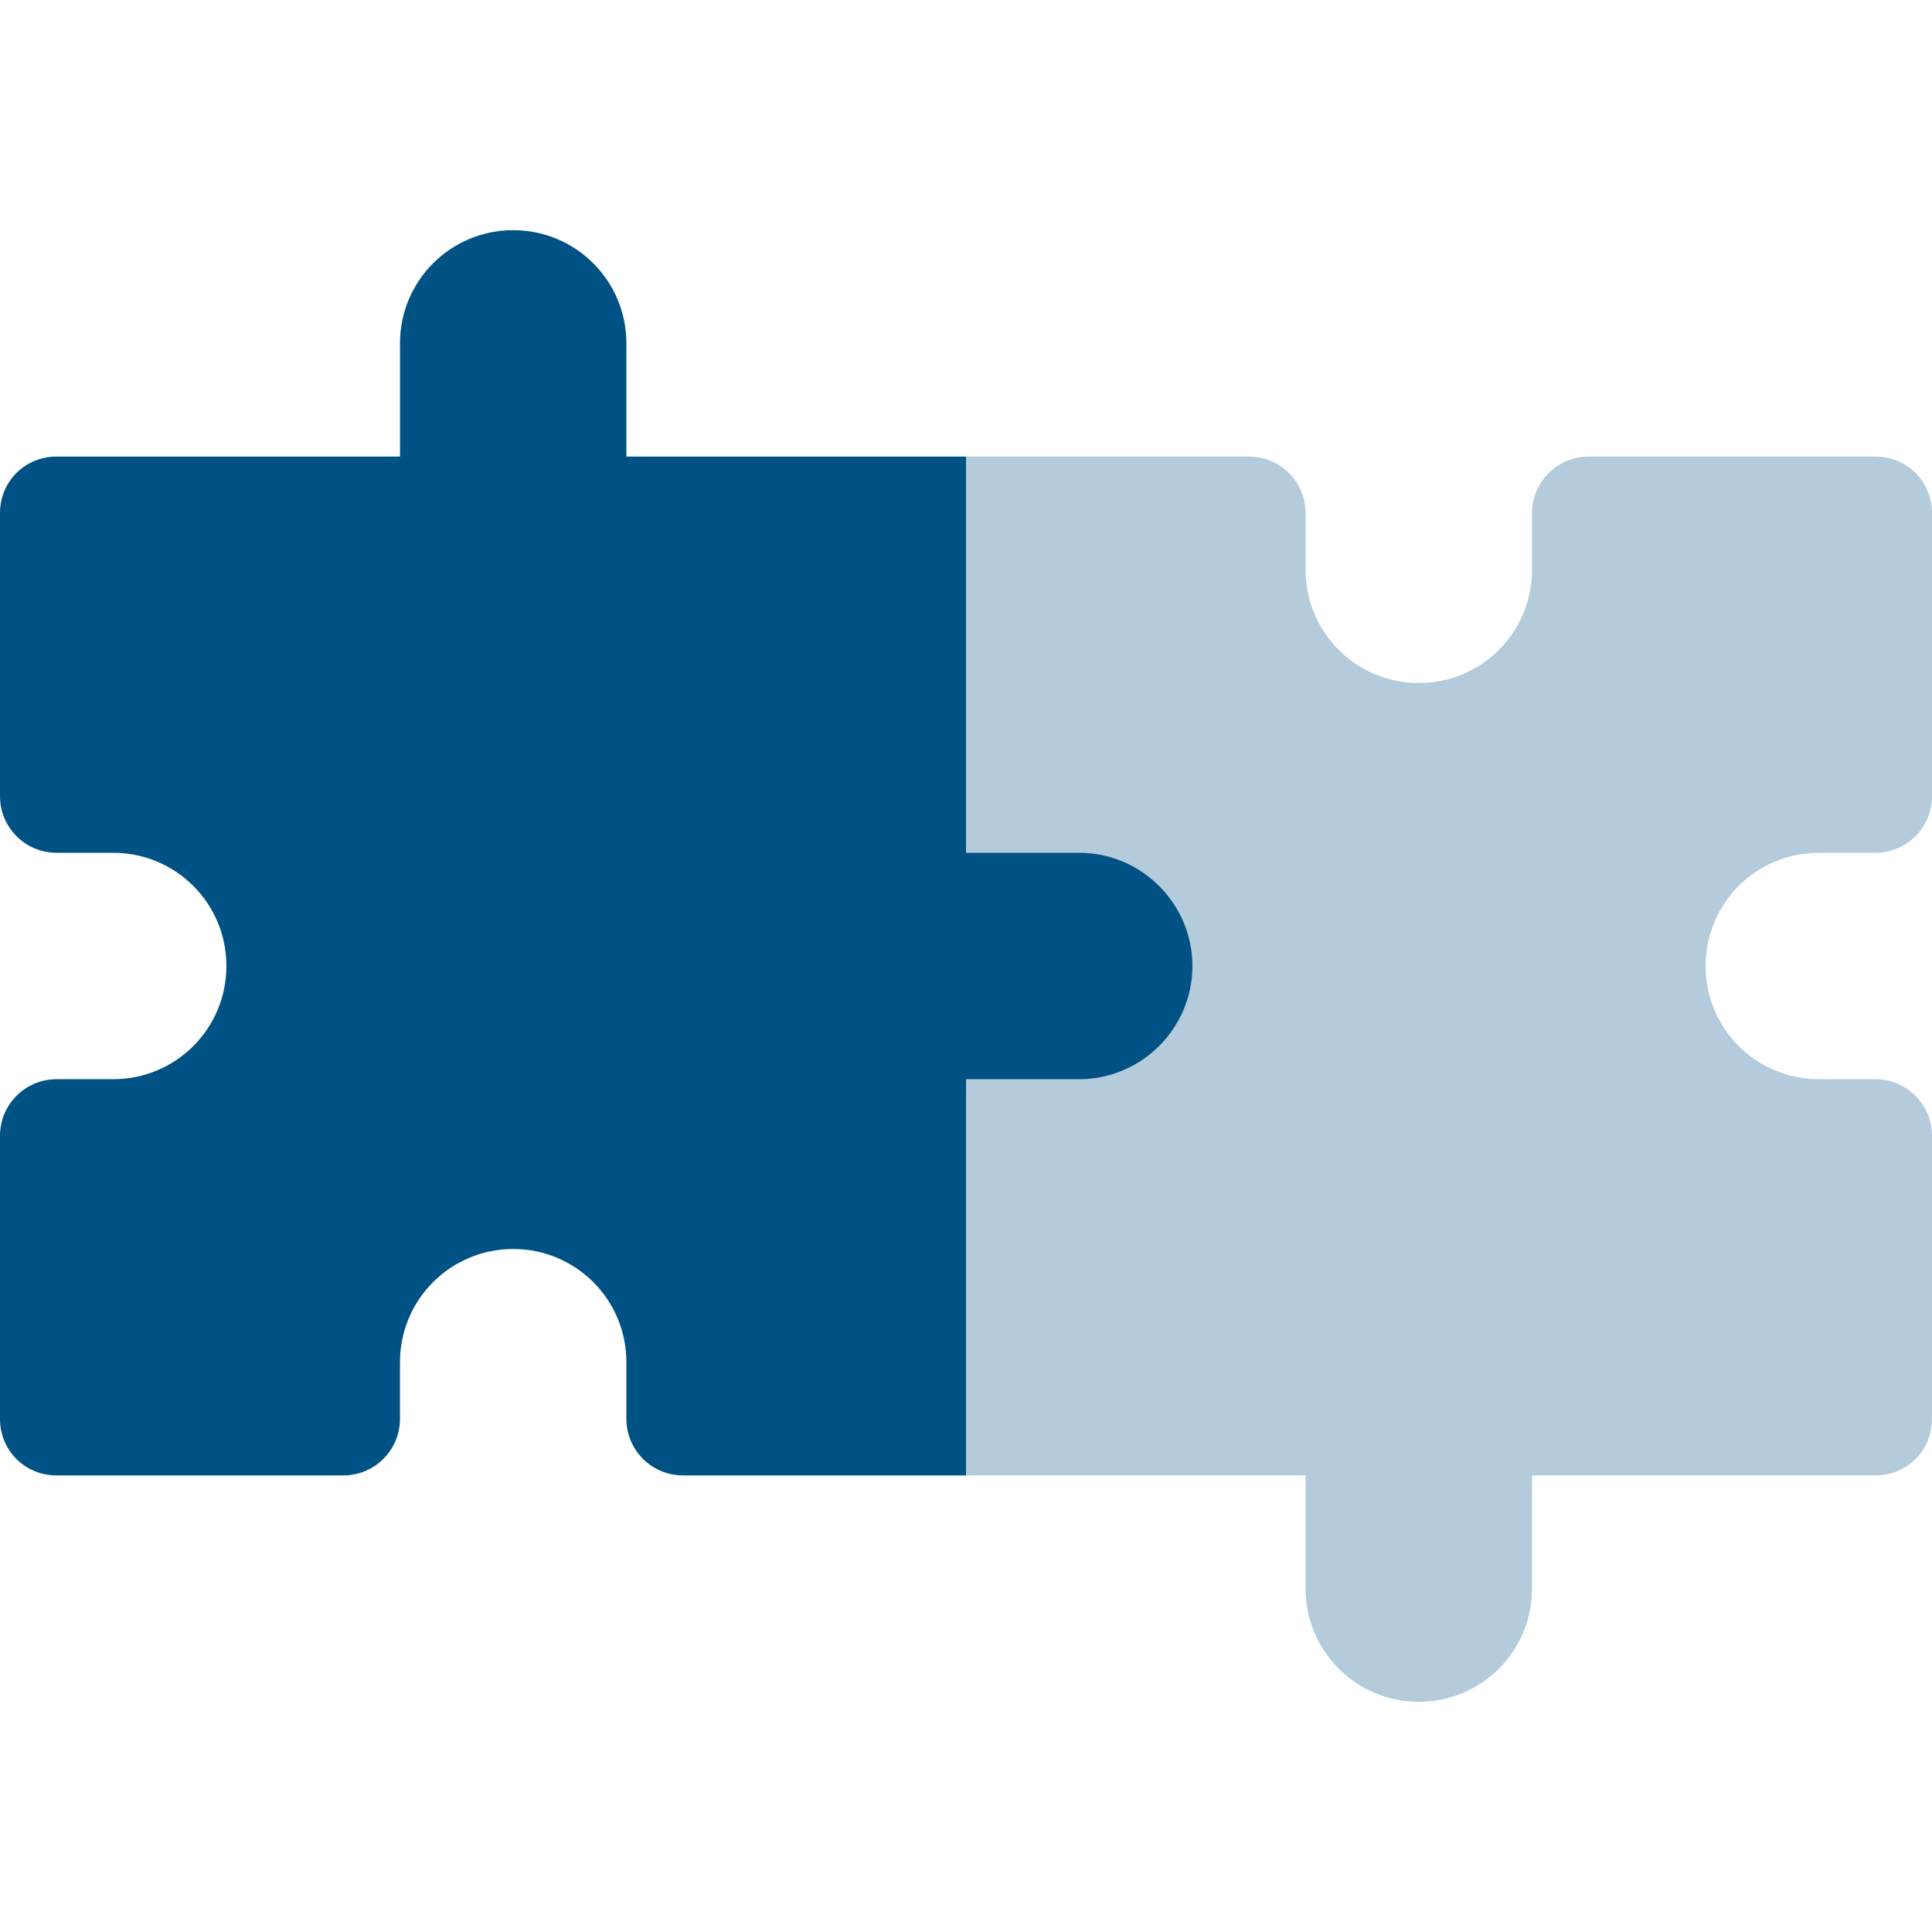
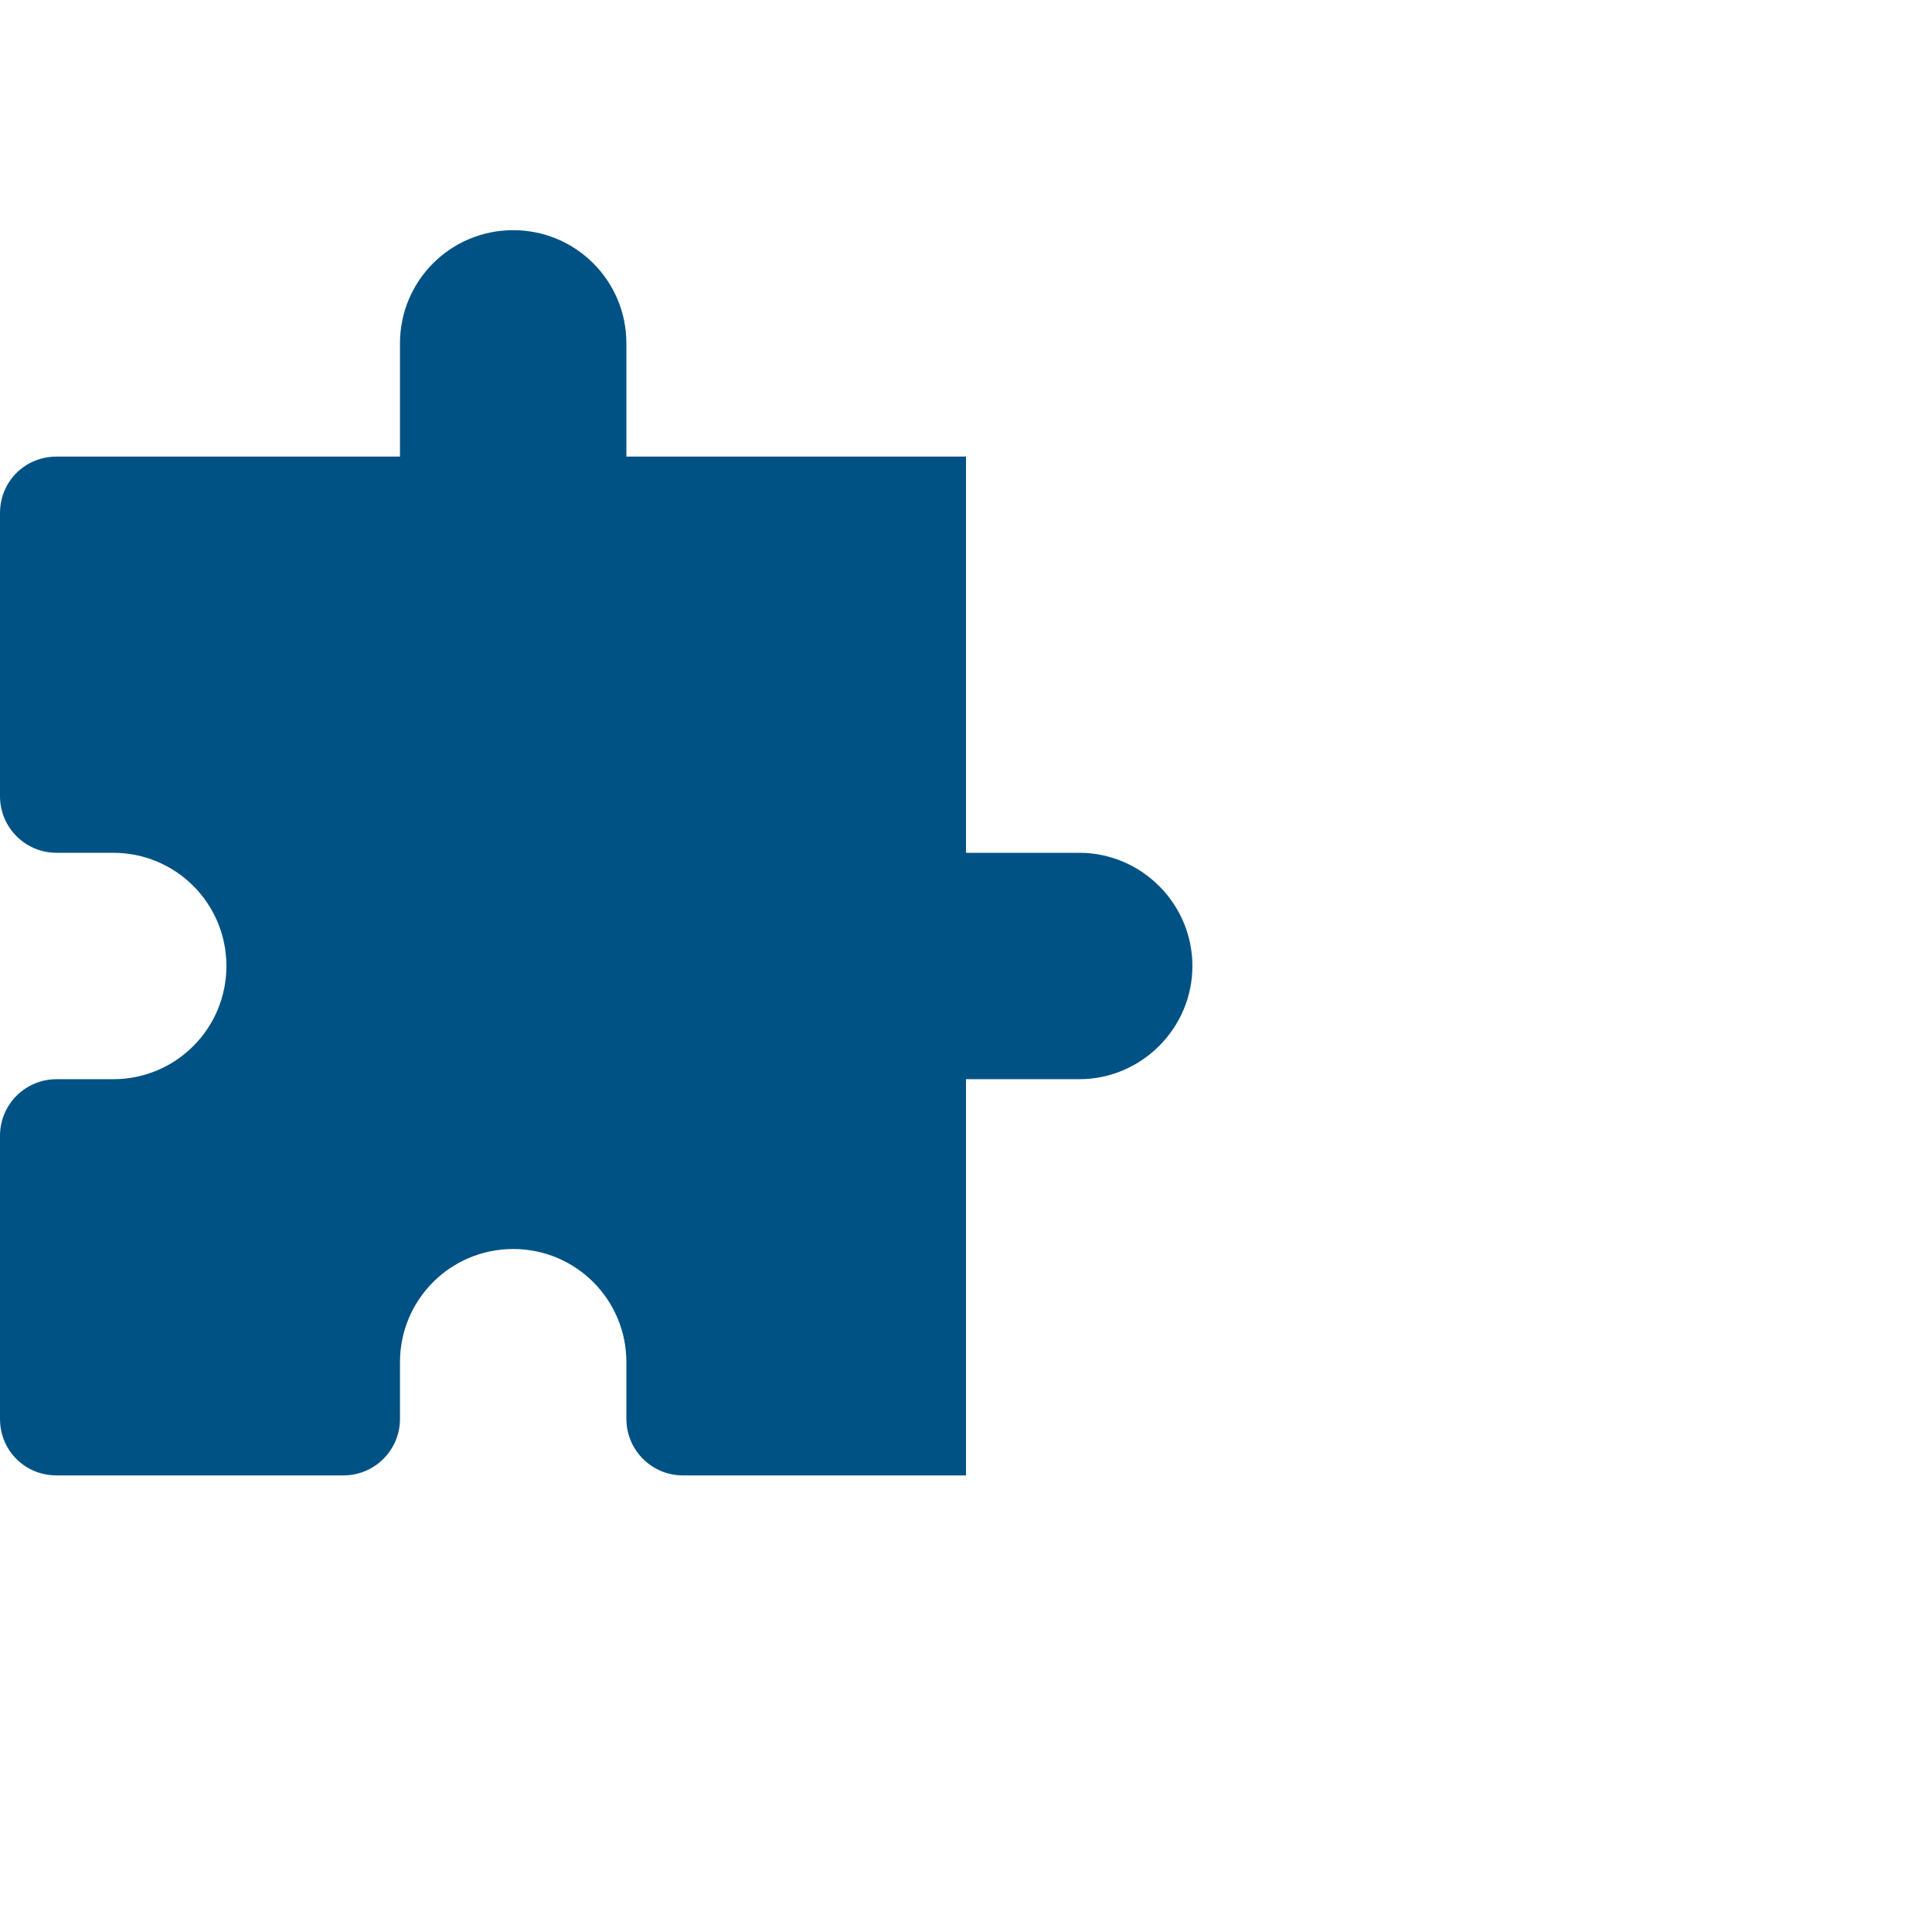
<svg xmlns="http://www.w3.org/2000/svg" version="1.1" id="Capa_1" x="0px" y="0px" viewBox="0 0 512 512" style="enable-background:new 0 0 512 512;" xml:space="preserve">
  <style type="text/css">
	.st0{opacity:0.3;}
	.st1{fill:#005284;}
</style>
  <g>
    <g class="st0">
      <g>
-         <path class="st1" d="M482,226h15c8.3,0,15-6.7,15-15v-75c0-8.4-6.6-15-15-15h-76c-8.3,0-15,6.7-15,15v15c0,16.6-13.4,30-30,30     s-30-13.4-30-30v-15c0-8.3-6.7-15-15-15h-75l-30,136.7L256,391h90v30c0,16.6,13.4,30,30,30s30-13.4,30-30v-30h91     c8.4,0,15-6.6,15-15v-75c0-8.3-6.7-15-15-15h-15c-16.6,0-30-13.4-30-30C452,239.4,465.4,226,482,226z" />
-       </g>
+         </g>
    </g>
    <g>
      <g>
        <path class="st1" d="M286,226h-30V121h-90V91c0-16.6-13.4-30-30-30s-30,13.4-30,30v30H15c-8.4,0-15,6.6-15,15v75     c0,8.3,6.7,15,15,15h15c16.6,0,30,13.4,30,30c0,16.6-13.4,30-30,30H15c-8.3,0-15,6.7-15,15v75c0,8.4,6.6,15,15,15h76     c8.3,0,15-6.7,15-15v-15c0-16.6,13.4-30,30-30s30,13.4,30,30v15c0,8.3,6.7,15,15,15h75V286h30c16.5,0,30-13.5,30-30     S302.5,226,286,226z" />
      </g>
    </g>
  </g>
</svg>